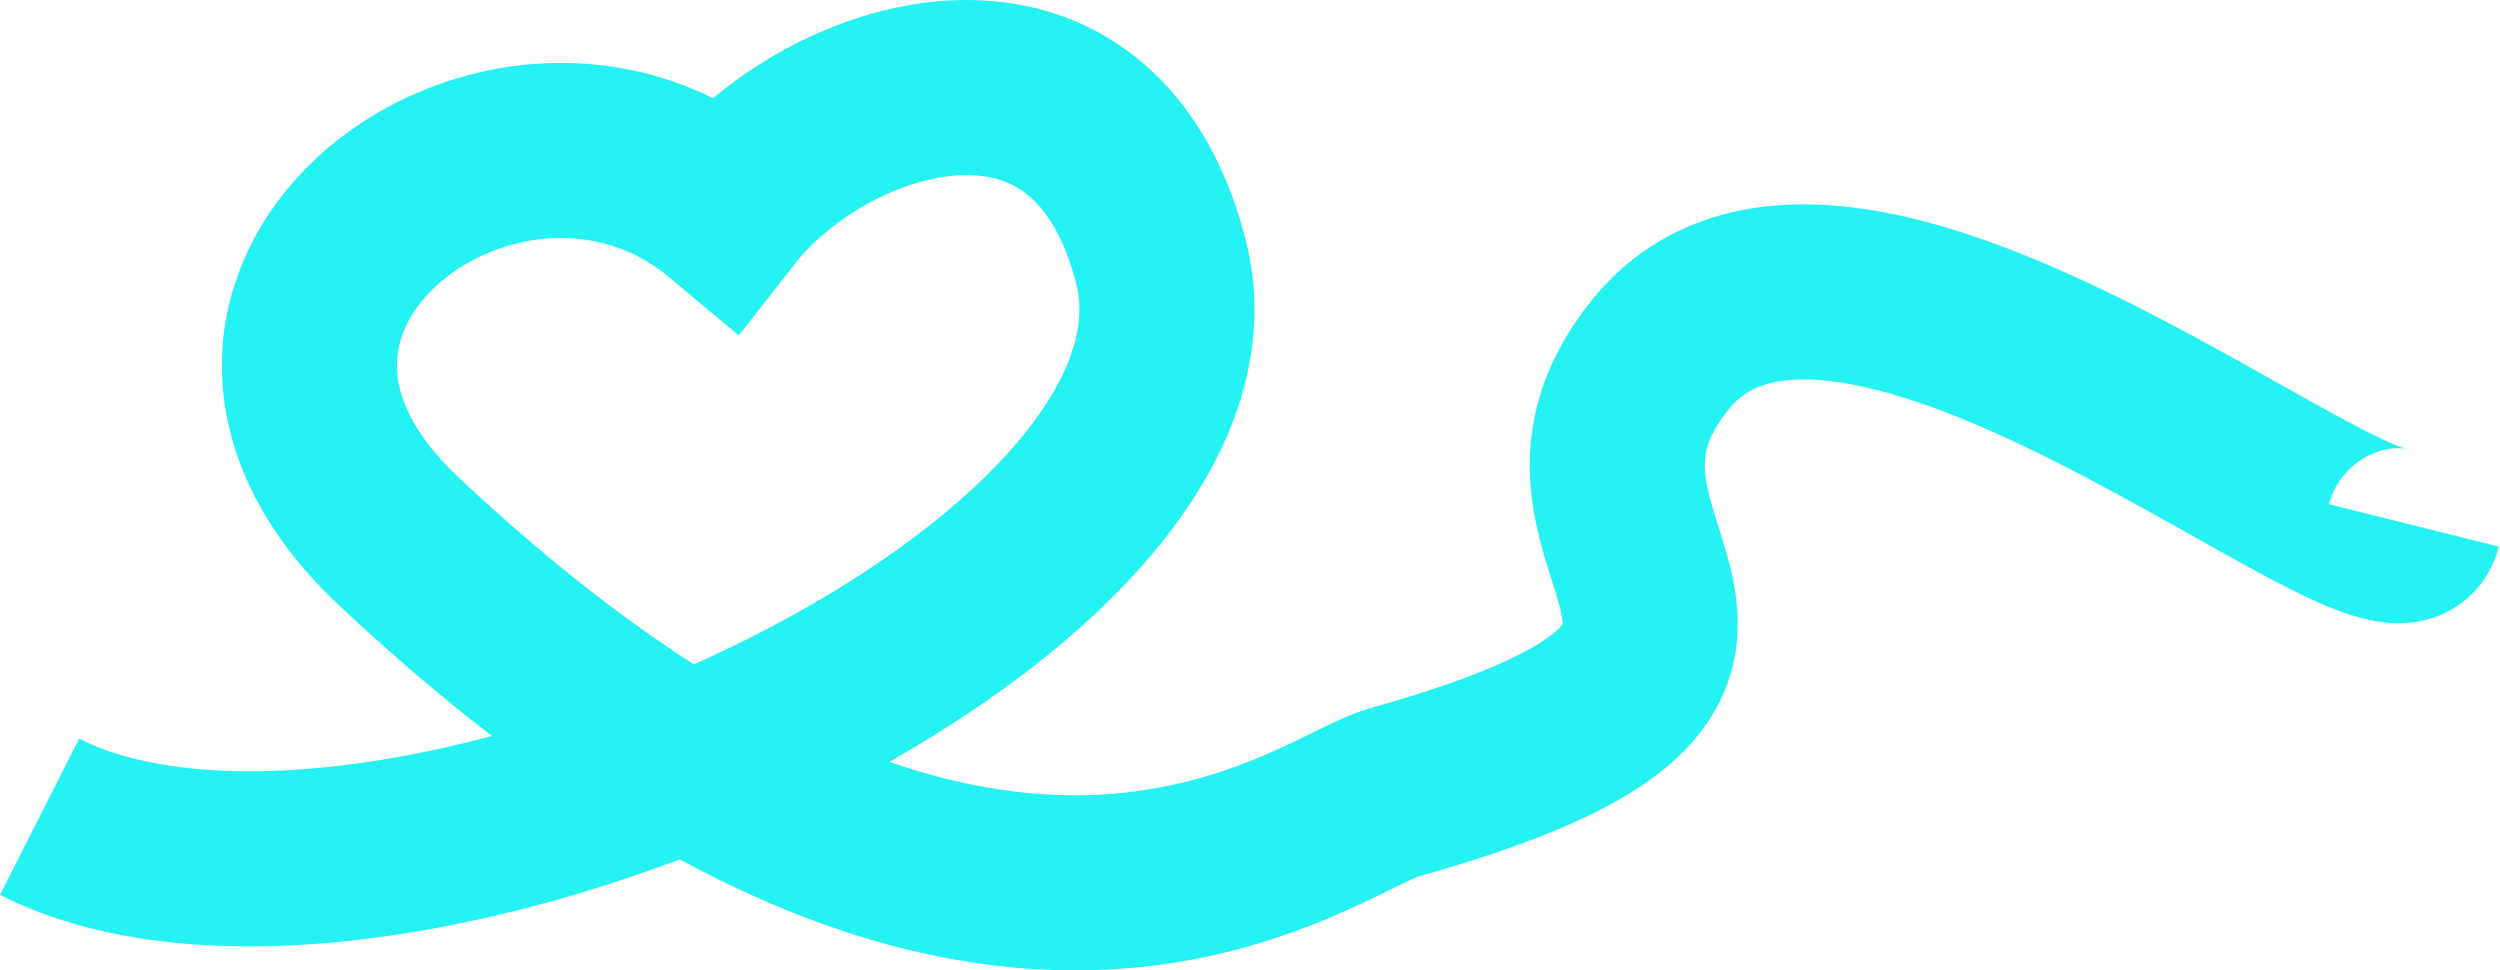
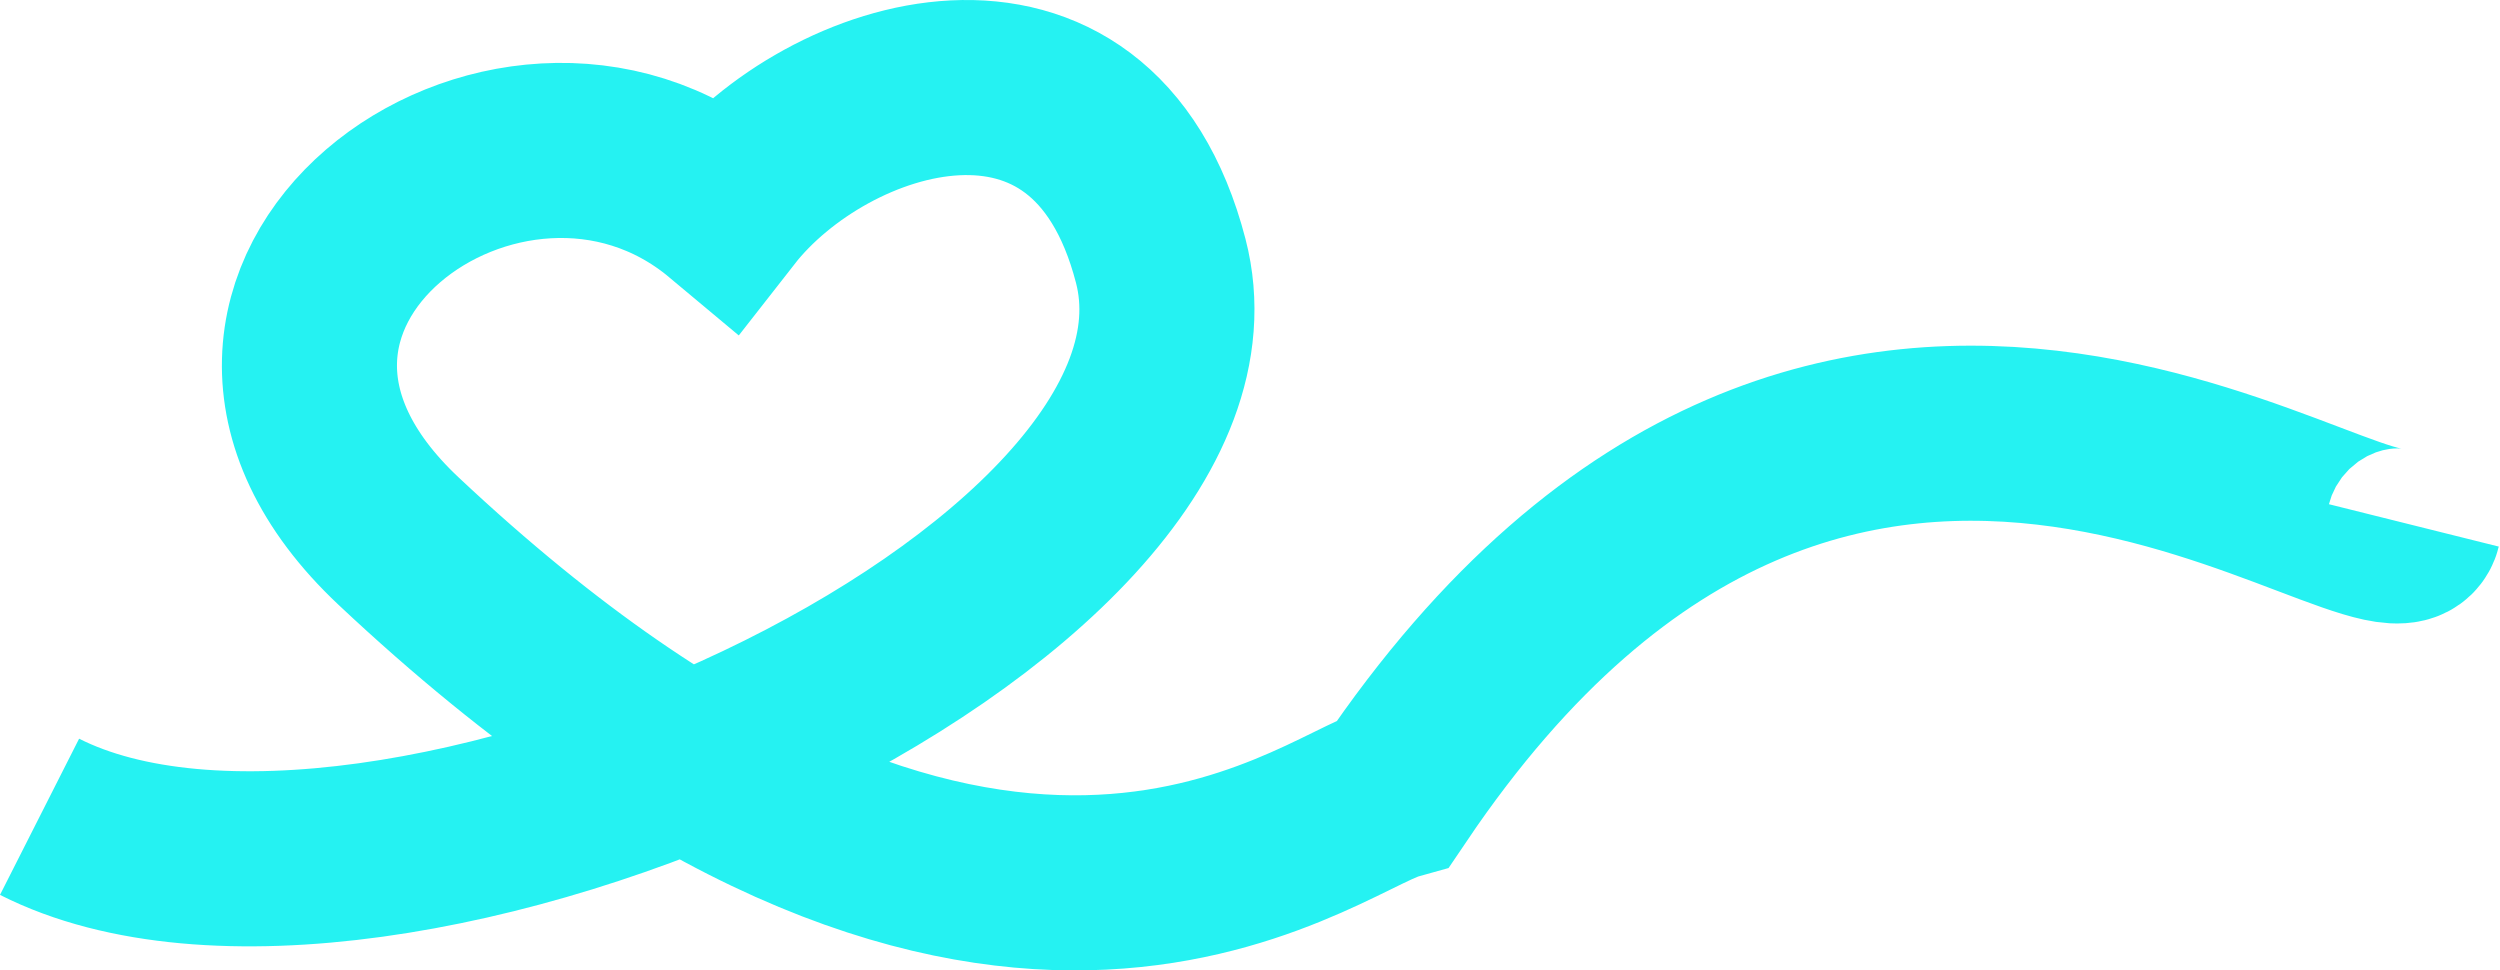
<svg xmlns="http://www.w3.org/2000/svg" width="1999" height="776" viewBox="0 0 1999 776" fill="none">
-   <path d="M31.626 653.105C303.126 790.604 998.291 479.057 928.126 208.604C873.126 -3.396 660.626 65.104 580.126 168.104C406.126 22.604 111.126 237.604 318.626 432.604C789.626 875.23 1050.39 651.586 1114.63 633.604C1498.63 526.104 1200.21 442.539 1327.13 284.107C1476.13 98.111 1912.96 488.944 1930.13 420.111" stroke="#25F2F2" stroke-width="140" />
+   <path d="M31.626 653.105C303.126 790.604 998.291 479.057 928.126 208.604C873.126 -3.396 660.626 65.104 580.126 168.104C406.126 22.604 111.126 237.604 318.626 432.604C789.626 875.23 1050.39 651.586 1114.63 633.604C1476.13 98.111 1912.96 488.944 1930.13 420.111" stroke="#25F2F2" stroke-width="140" />
</svg>